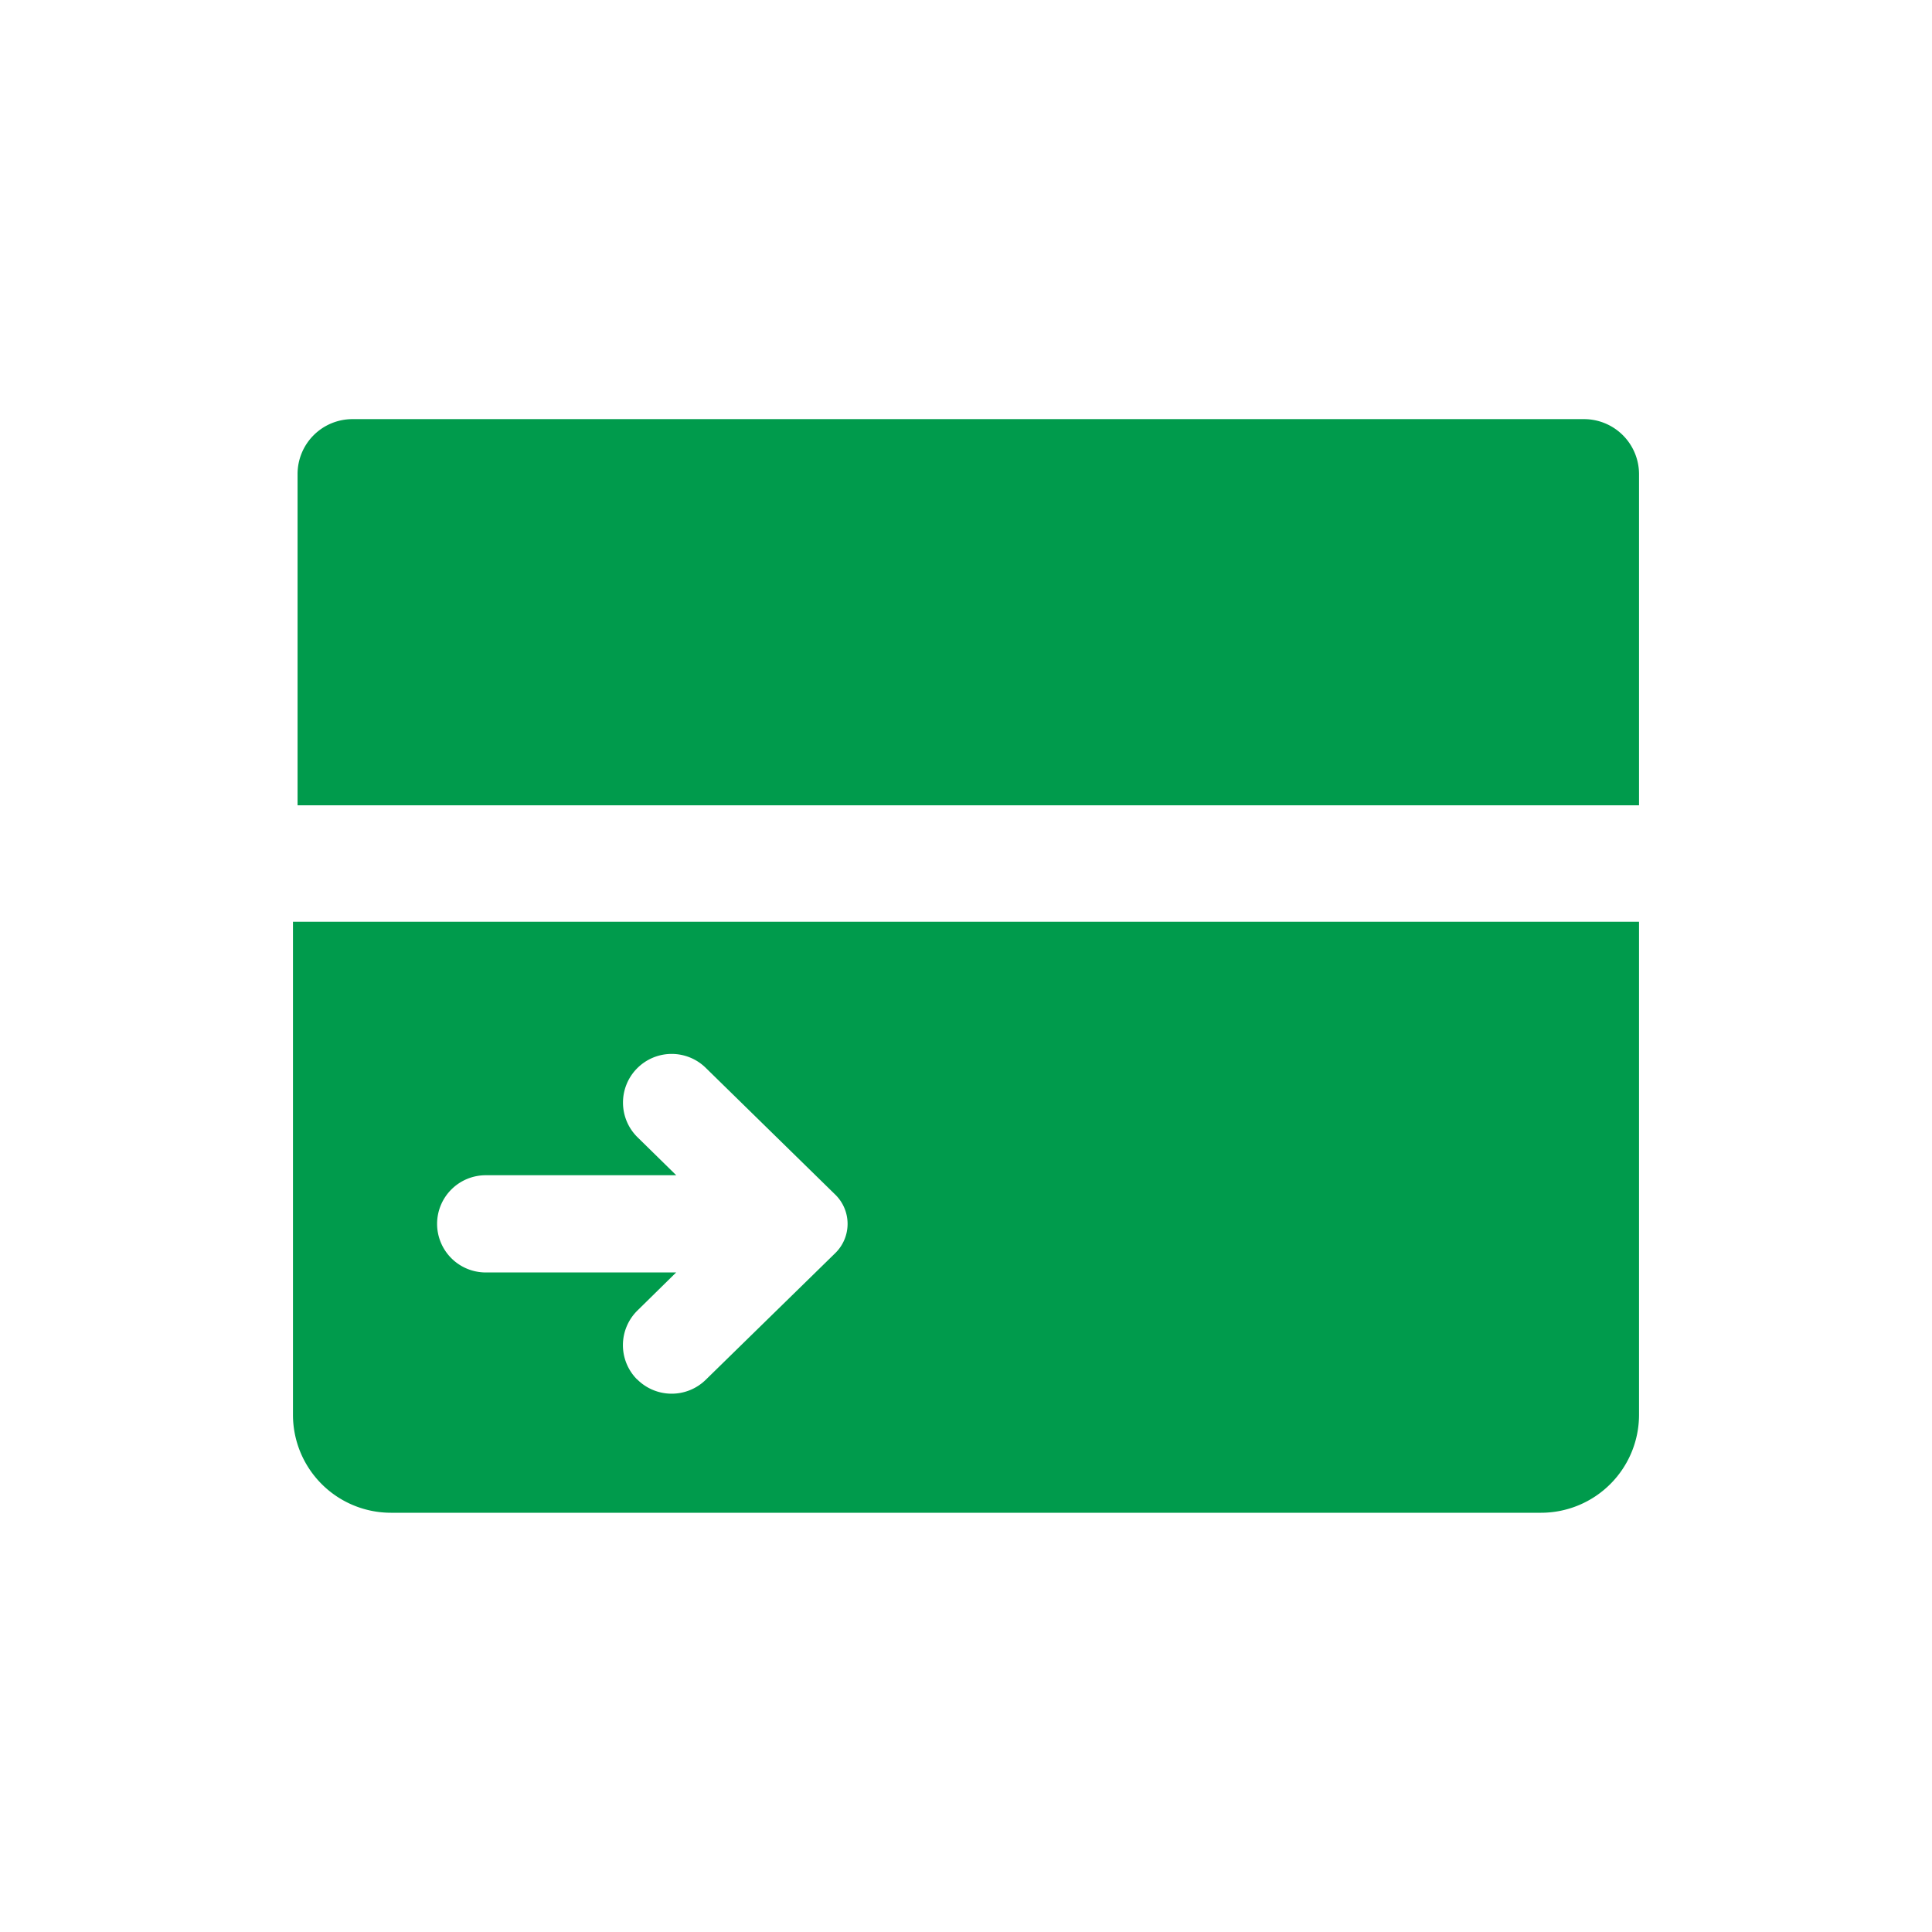
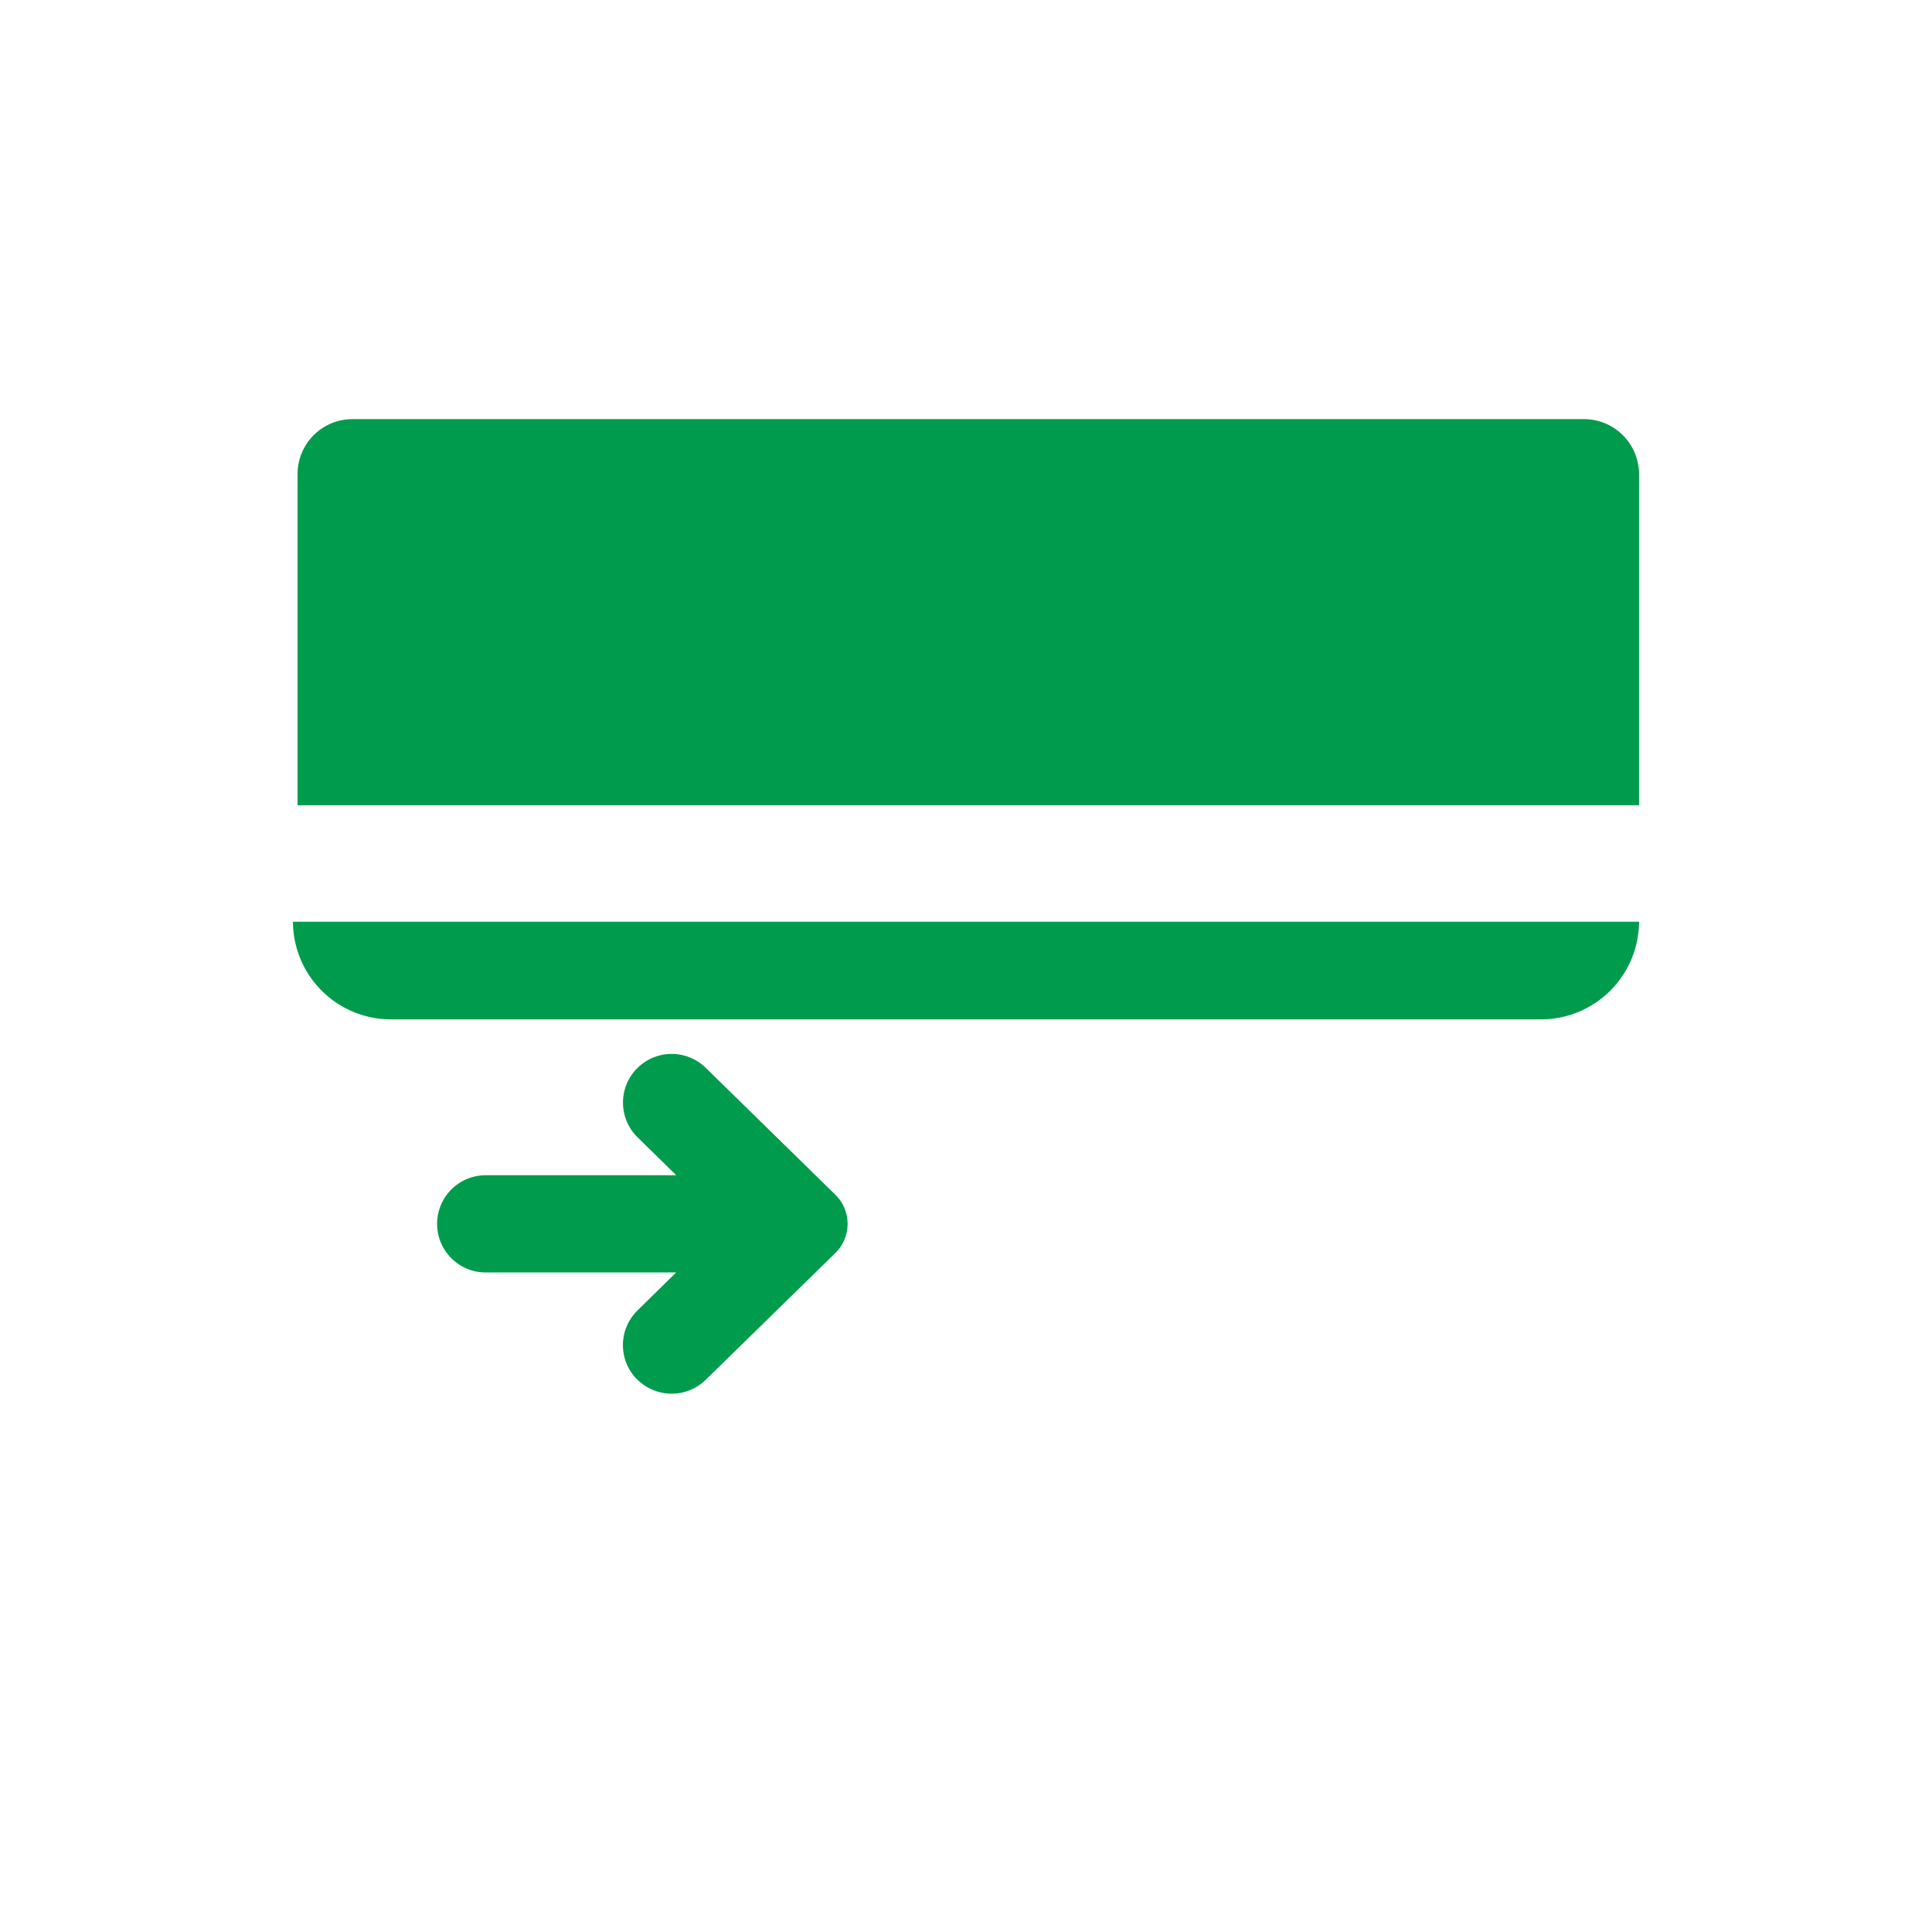
<svg xmlns="http://www.w3.org/2000/svg" width="50" height="50" viewBox="0 0 50 50">
  <defs>
    <style>
      .cls-1 {
        fill: #009b4c;
        fill-rule: evenodd;
      }
    </style>
  </defs>
-   <path id="汇出汇款" class="cls-1" d="M496,719.847H464.117a1.421,1.421,0,0,0-1.416,1.412v8.583h34.717v-8.583A1.425,1.425,0,0,0,496,719.847Zm-33.418,13.006v12.769a2.536,2.536,0,0,0,2.533,2.528h29.77a2.537,2.537,0,0,0,2.533-2.531V732.855H462.582v0Zm8.9,11.841h0a1.257,1.257,0,0,1,.017-1.78l1-.983h-4.928a1.259,1.259,0,0,1-1.259-1.258h0a1.259,1.259,0,0,1,1.259-1.258h4.93l-1-.981a1.258,1.258,0,0,1-.018-1.78h0a1.259,1.259,0,0,1,1.781-.019l3.353,3.282a1.058,1.058,0,0,1,0,1.513l-3.356,3.282A1.26,1.26,0,0,1,471.486,744.694Z" transform="translate(-455 -709)" />
+   <path id="汇出汇款" class="cls-1" d="M496,719.847H464.117a1.421,1.421,0,0,0-1.416,1.412v8.583h34.717v-8.583A1.425,1.425,0,0,0,496,719.847Zm-33.418,13.006a2.536,2.536,0,0,0,2.533,2.528h29.77a2.537,2.537,0,0,0,2.533-2.531V732.855H462.582v0Zm8.9,11.841h0a1.257,1.257,0,0,1,.017-1.78l1-.983h-4.928a1.259,1.259,0,0,1-1.259-1.258h0a1.259,1.259,0,0,1,1.259-1.258h4.93l-1-.981a1.258,1.258,0,0,1-.018-1.78h0a1.259,1.259,0,0,1,1.781-.019l3.353,3.282a1.058,1.058,0,0,1,0,1.513l-3.356,3.282A1.26,1.26,0,0,1,471.486,744.694Z" transform="translate(-455 -709)" />
</svg>